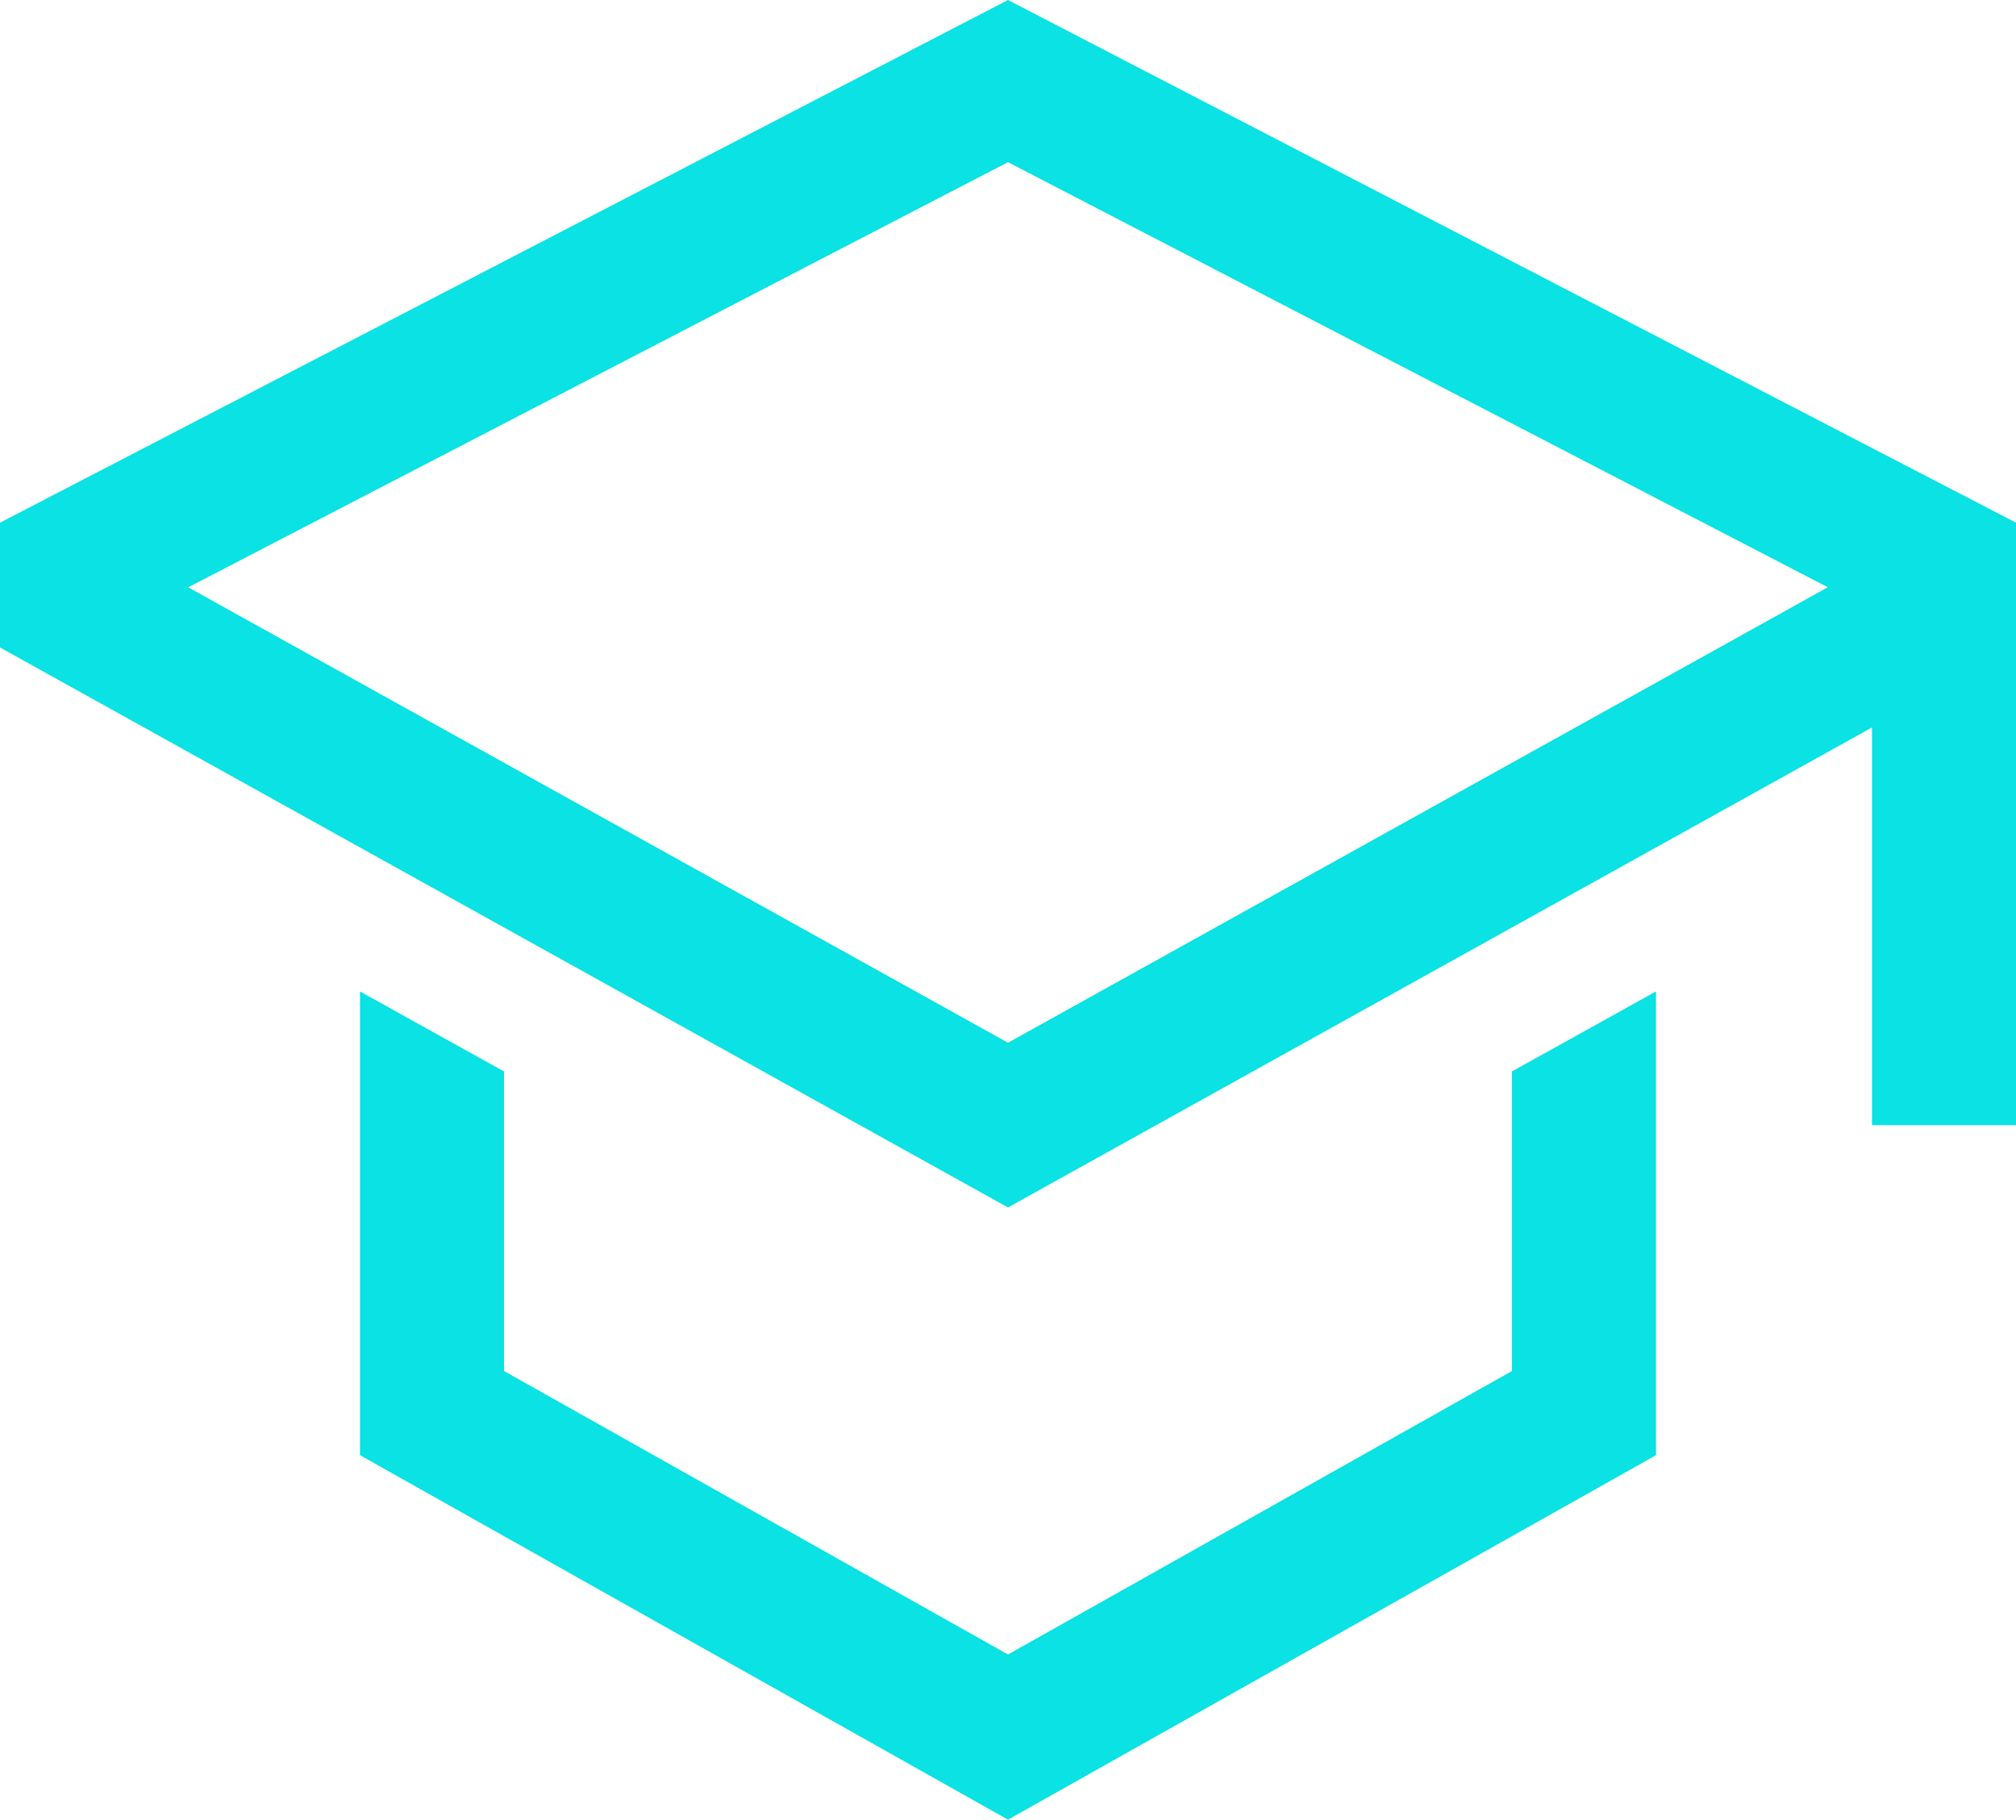
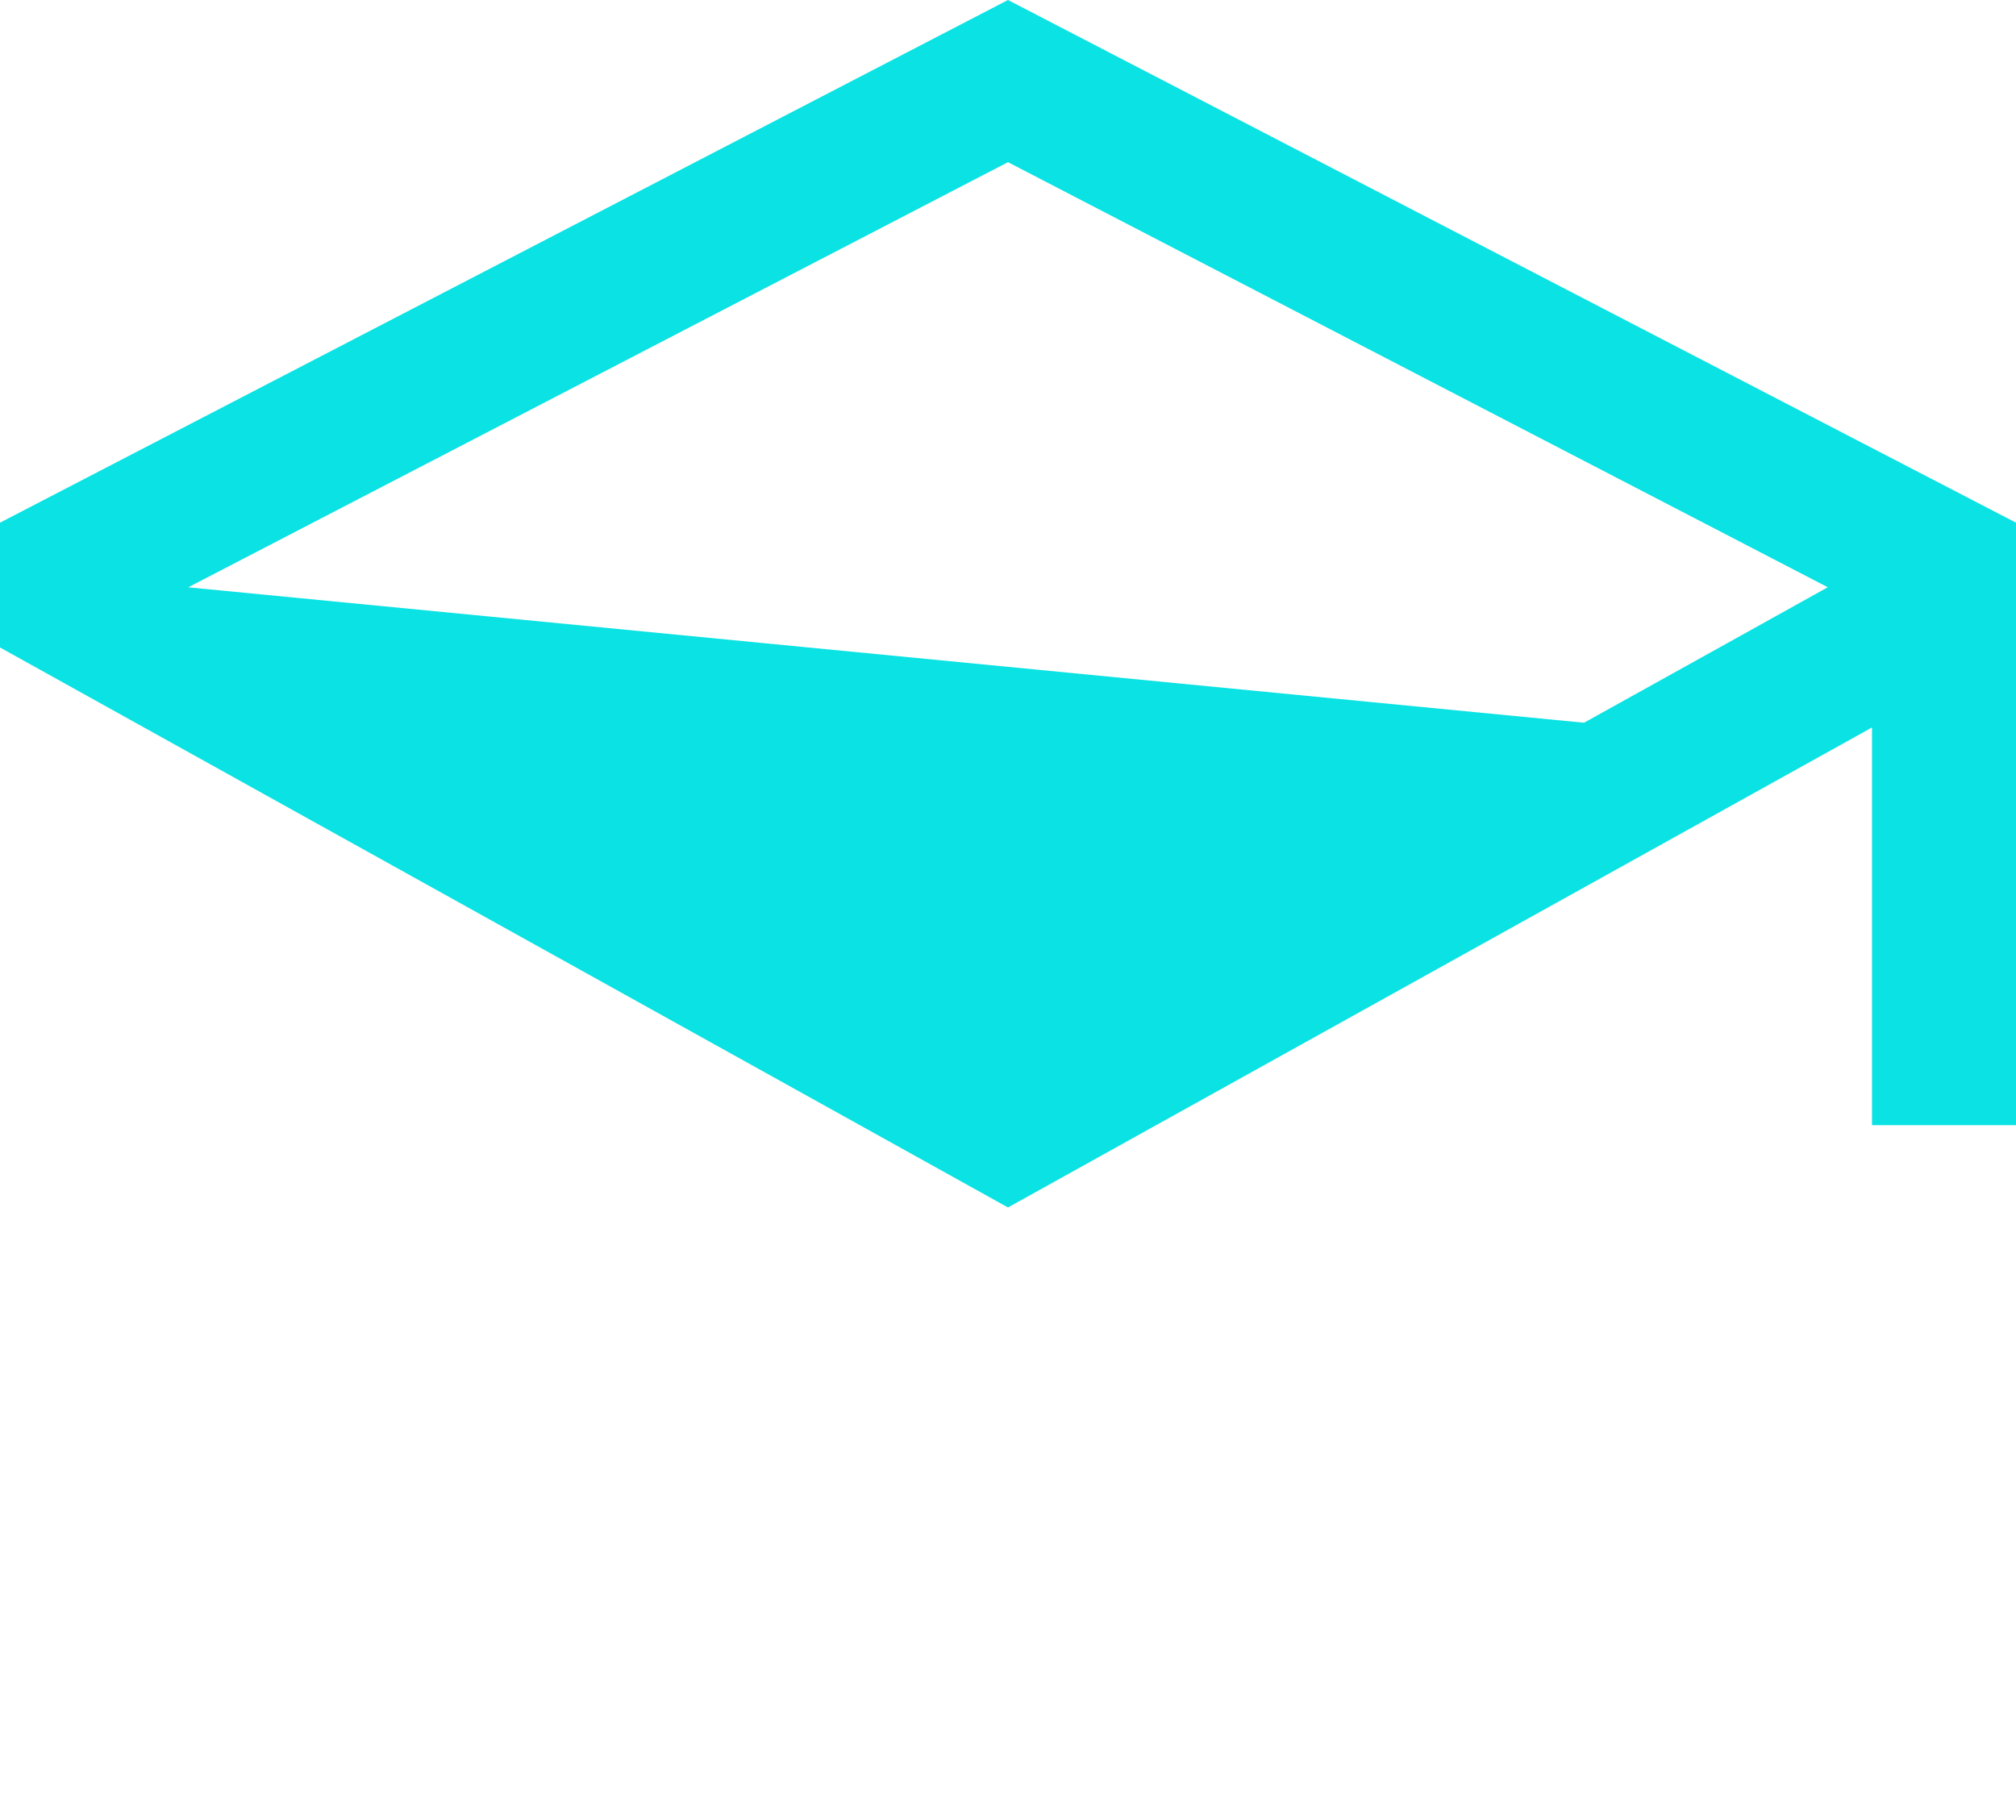
<svg xmlns="http://www.w3.org/2000/svg" width="31.5" height="28.433" viewBox="0 0 31.5 28.433">
  <g id="education" transform="translate(-2.25 -3.233)">
-     <path id="Tracciato_834" data-name="Tracciato 834" d="M25.875,24.655,18,29.085l-7.875-4.43v-4.68l-2.25-1.25v7.246L18,31.666l10.125-5.695V18.724l-2.25,1.25v4.68Z" fill="#0ae2e3" />
-     <path id="Tracciato_835" data-name="Tracciato 835" d="M18,3.233,2.25,11.4v1.95L18,22.1l13.5-7.5v6.214h2.25V11.4ZM29.25,13.276,27,14.526l-9,5-9-5-2.25-1.25L5.191,12.41,18,5.767l12.809,6.642Z" fill="#0ae2e3" />
+     <path id="Tracciato_835" data-name="Tracciato 835" d="M18,3.233,2.25,11.4v1.95L18,22.1l13.5-7.5v6.214h2.25V11.4ZM29.25,13.276,27,14.526L5.191,12.41,18,5.767l12.809,6.642Z" fill="#0ae2e3" />
  </g>
</svg>